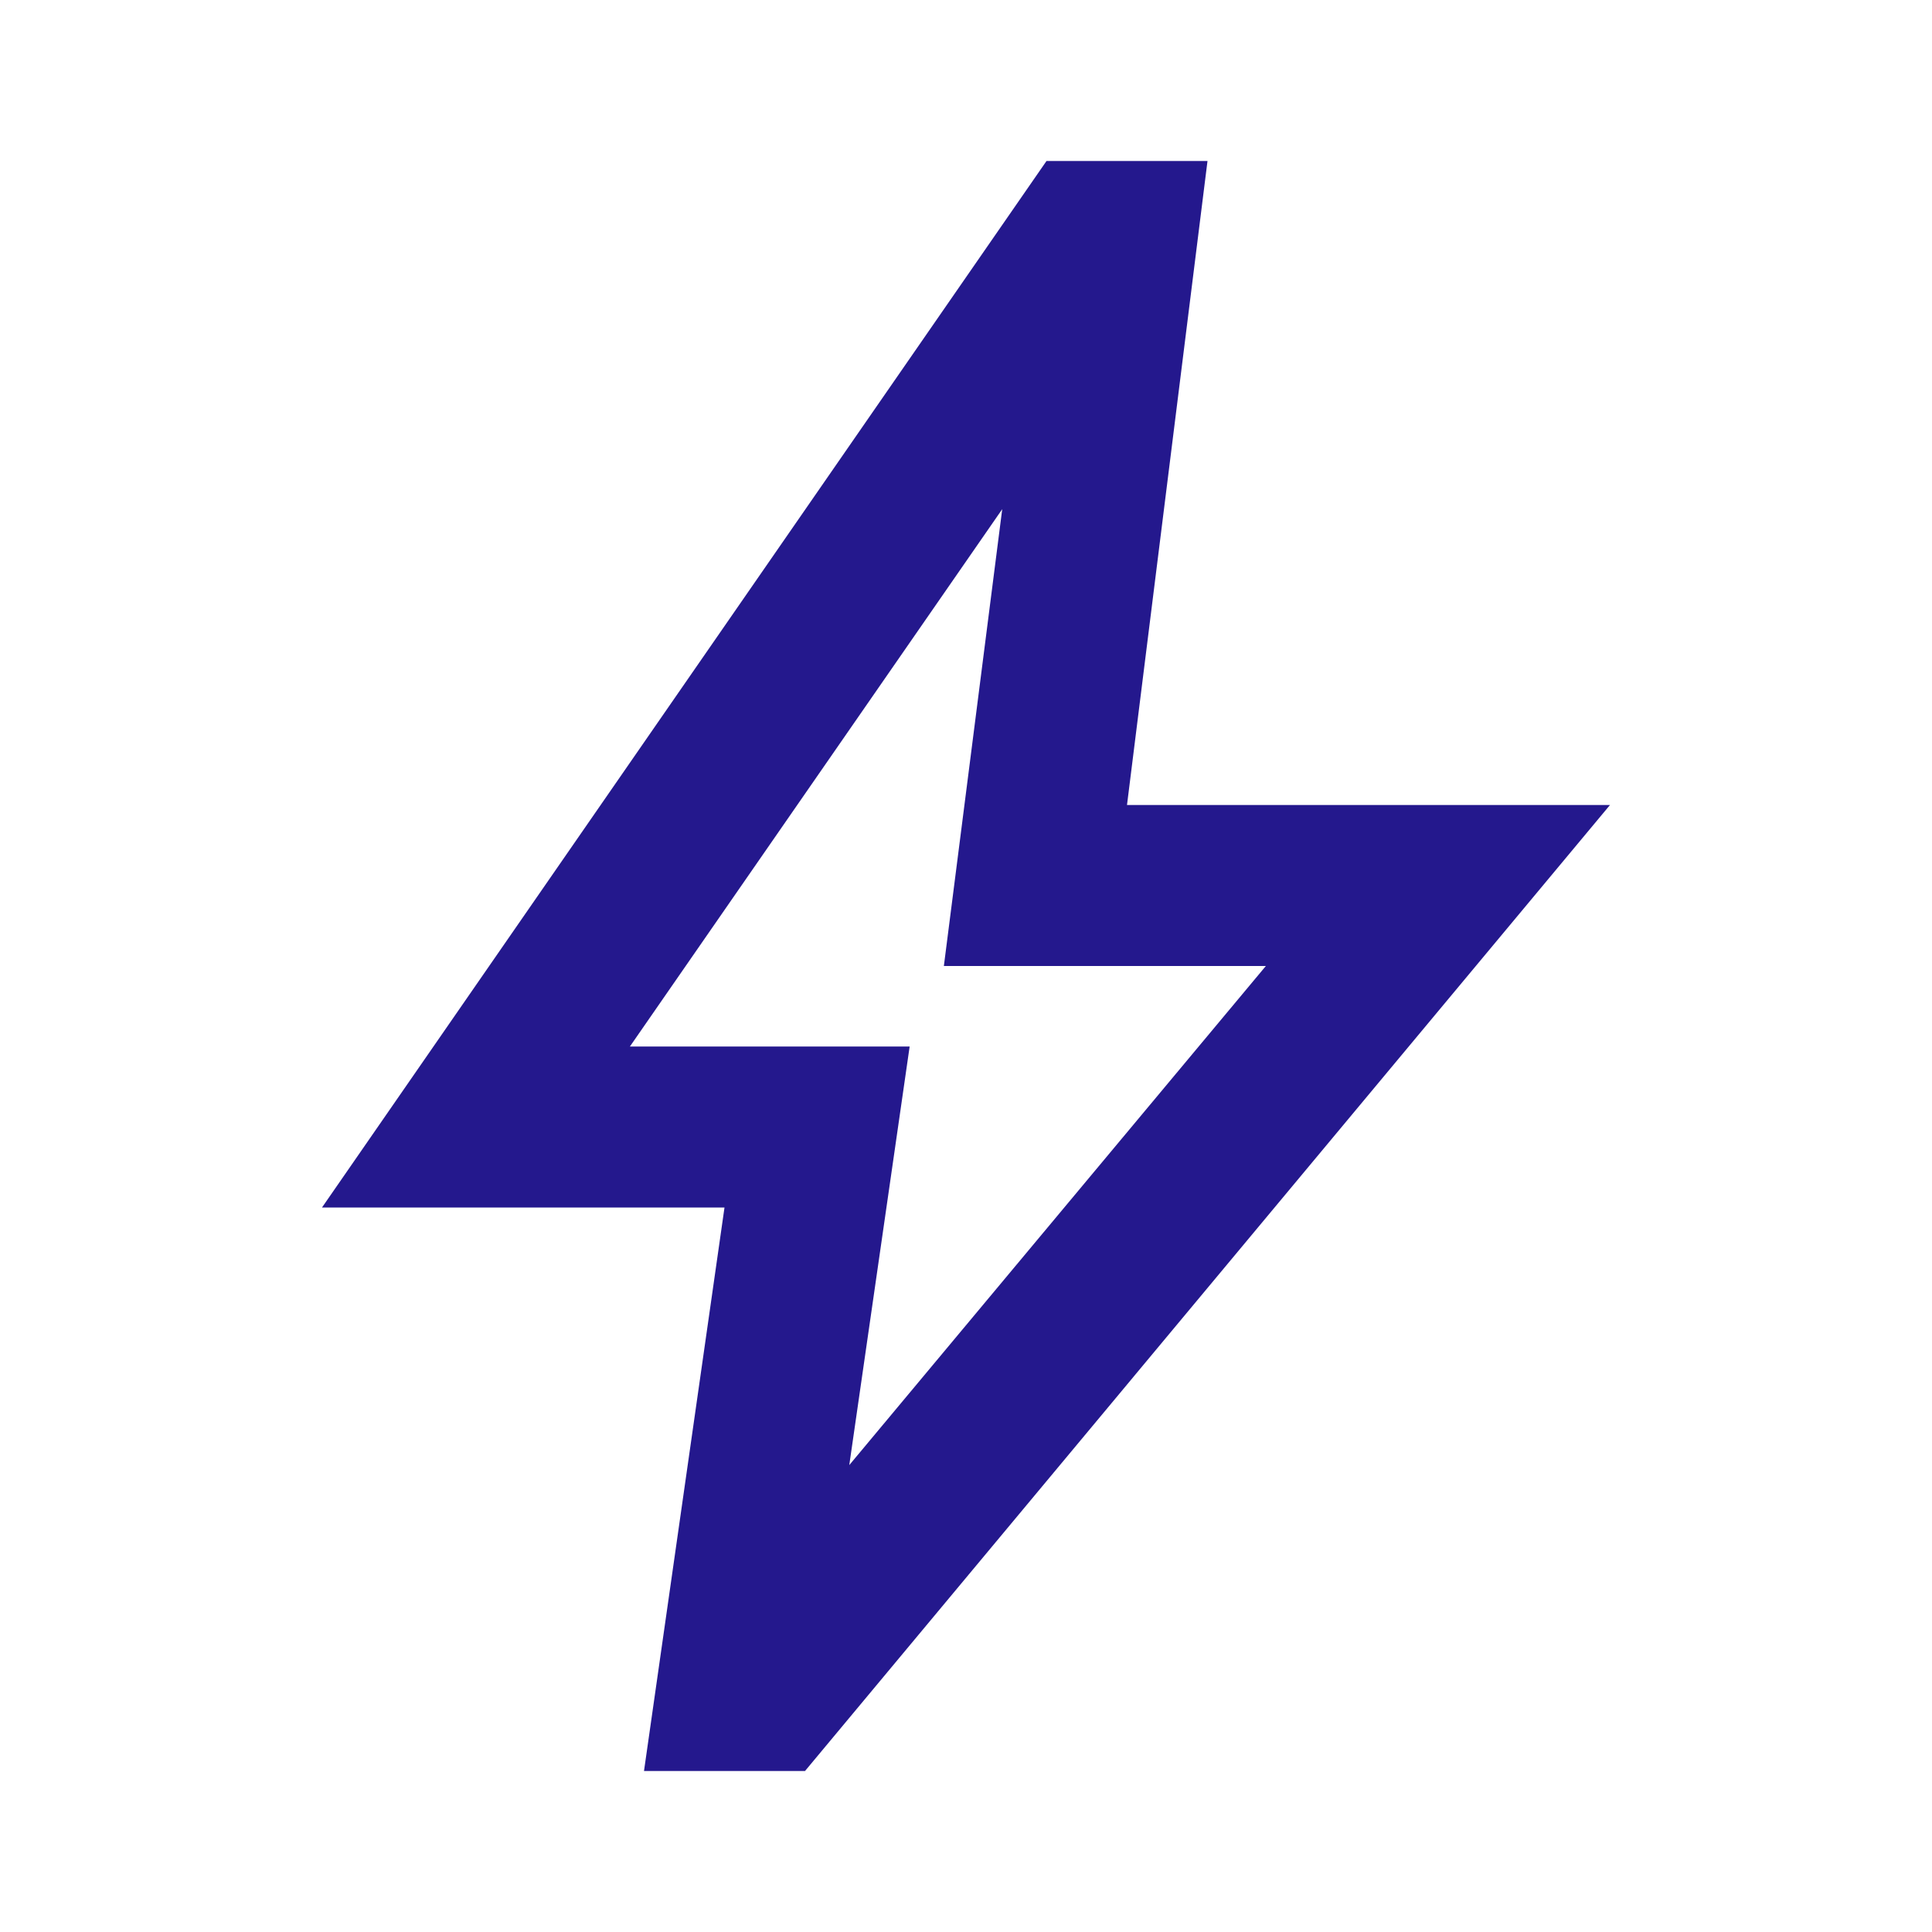
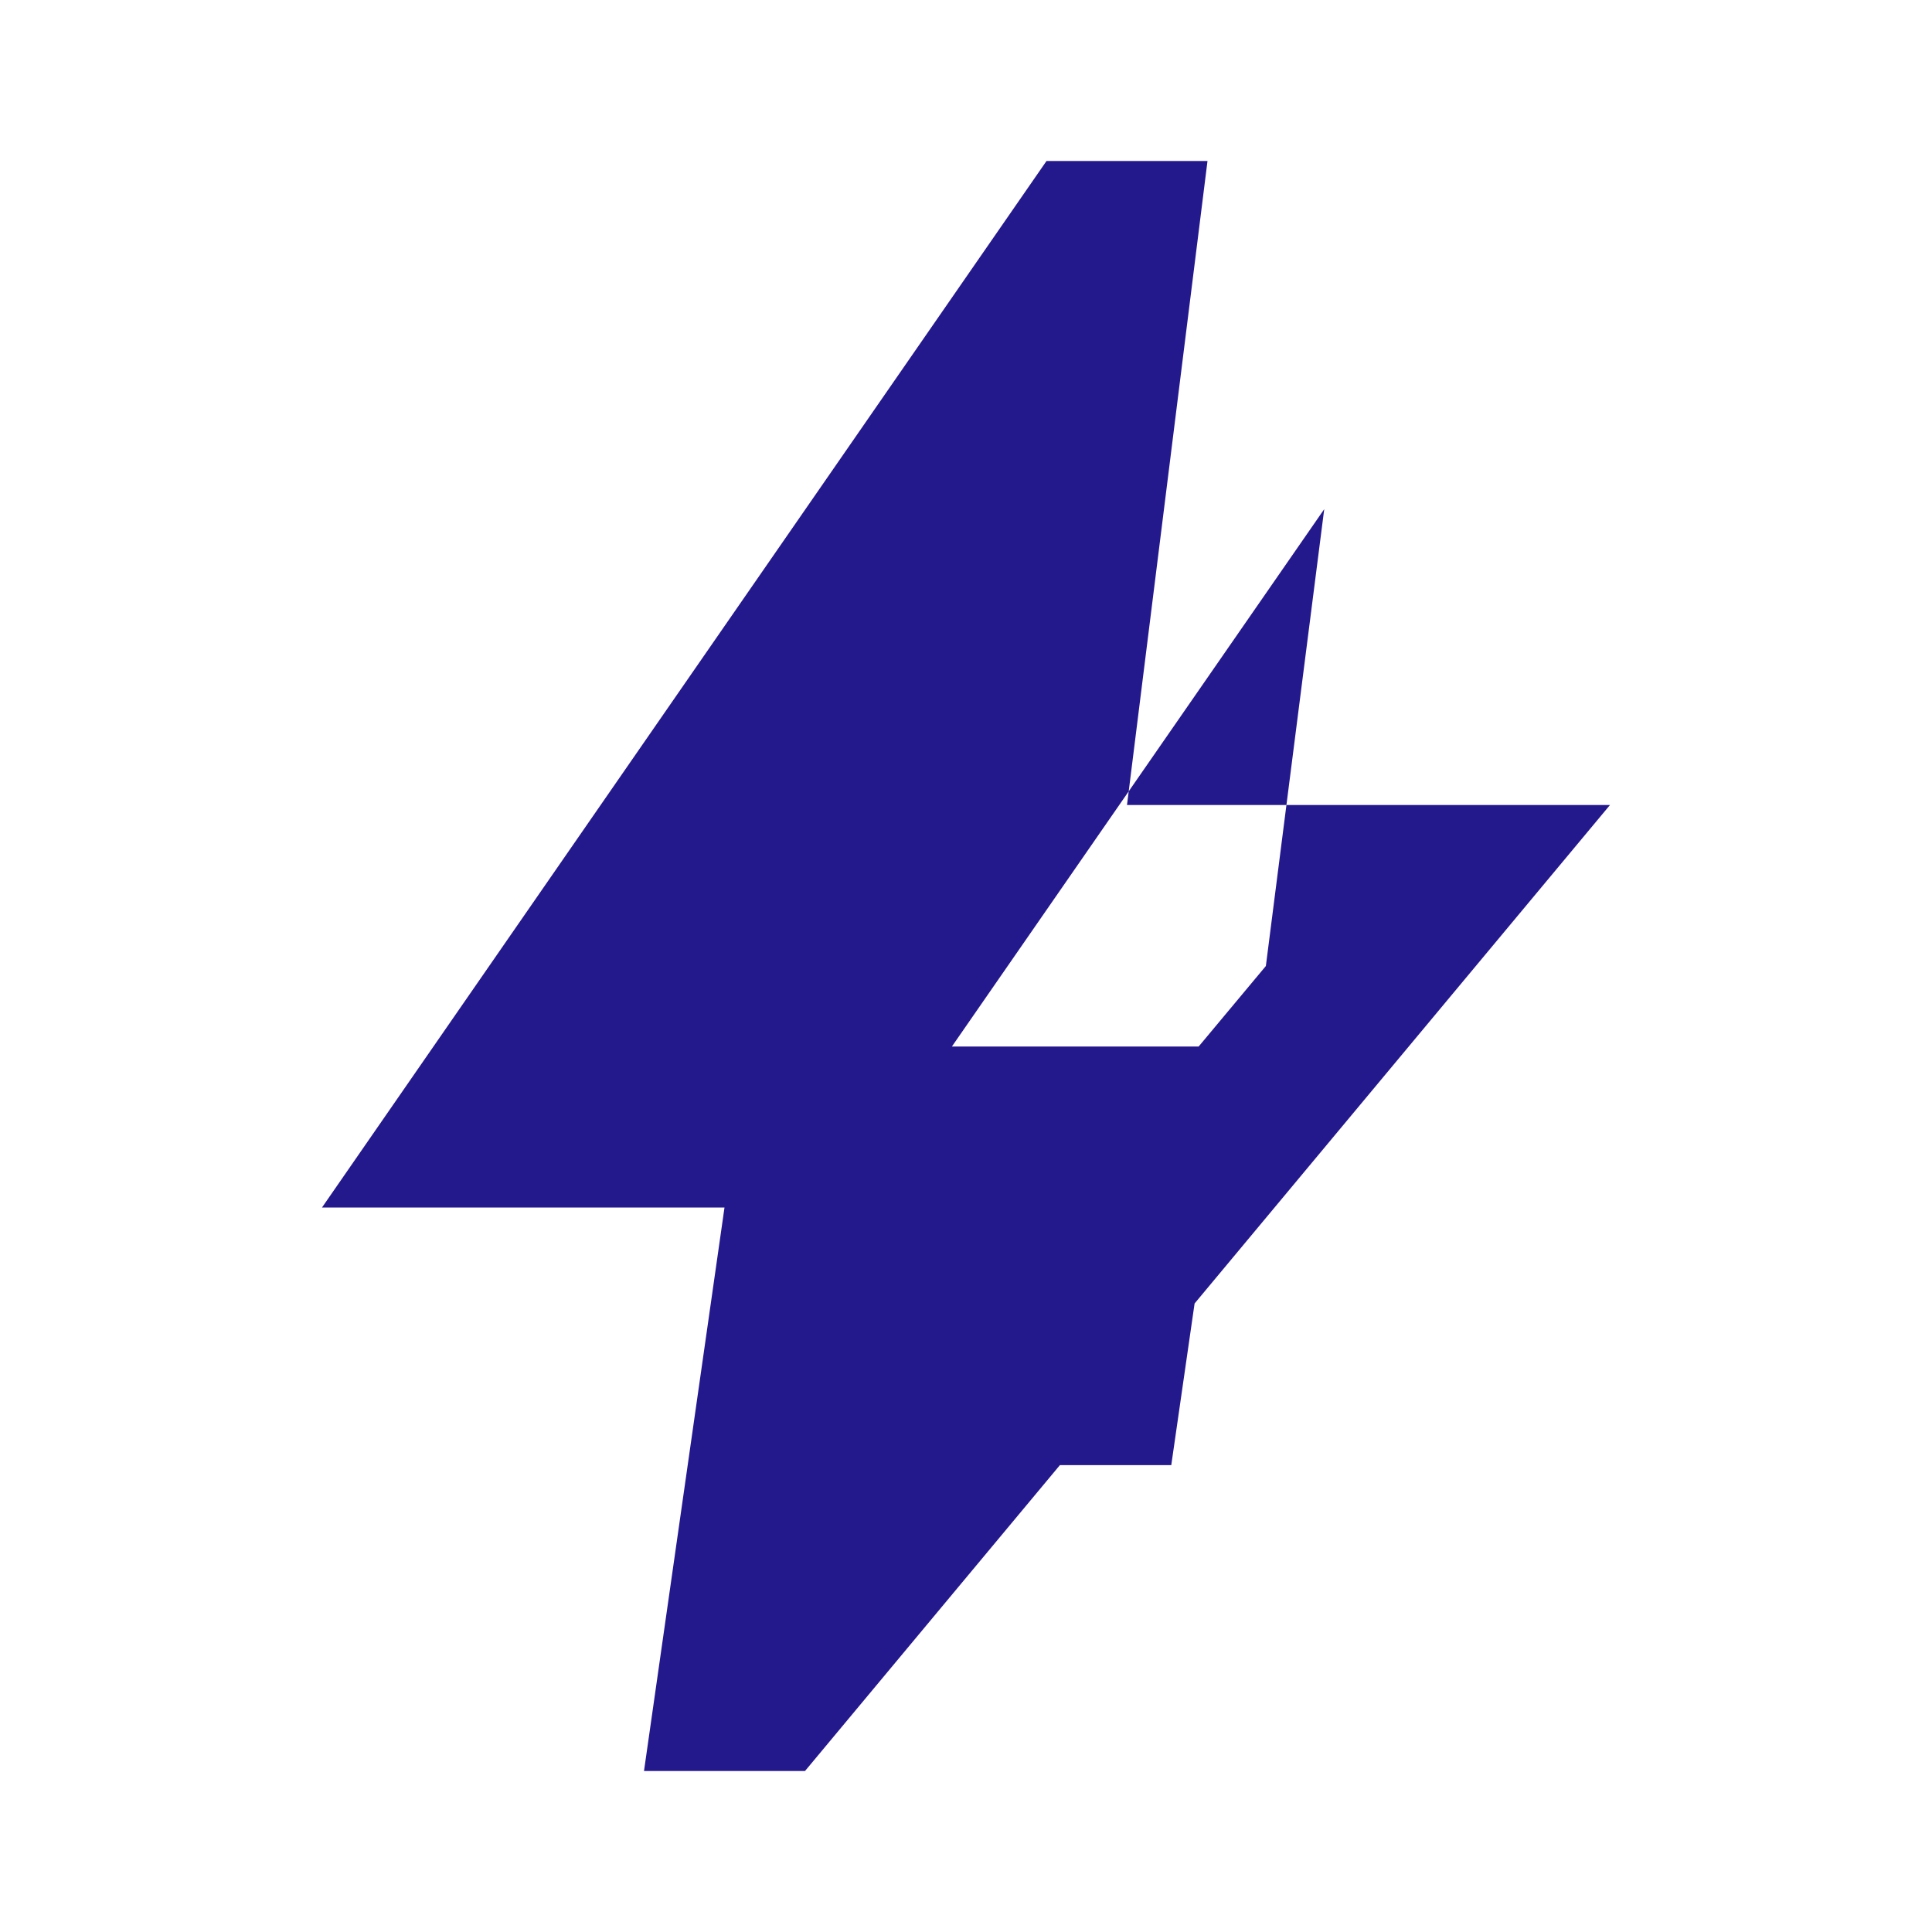
<svg xmlns="http://www.w3.org/2000/svg" height="24px" viewBox="0 -960 960 960" width="24px" fill="#24188d">
-   <path d="m422-232 207-248H469l29-227-185 267h139l-30 208ZM320-80l40-280H160l360-520h80l-40 320h240L400-80h-80Zm151-390Z" />
+   <path d="m422-232 207-248l29-227-185 267h139l-30 208ZM320-80l40-280H160l360-520h80l-40 320h240L400-80h-80Zm151-390Z" />
</svg>